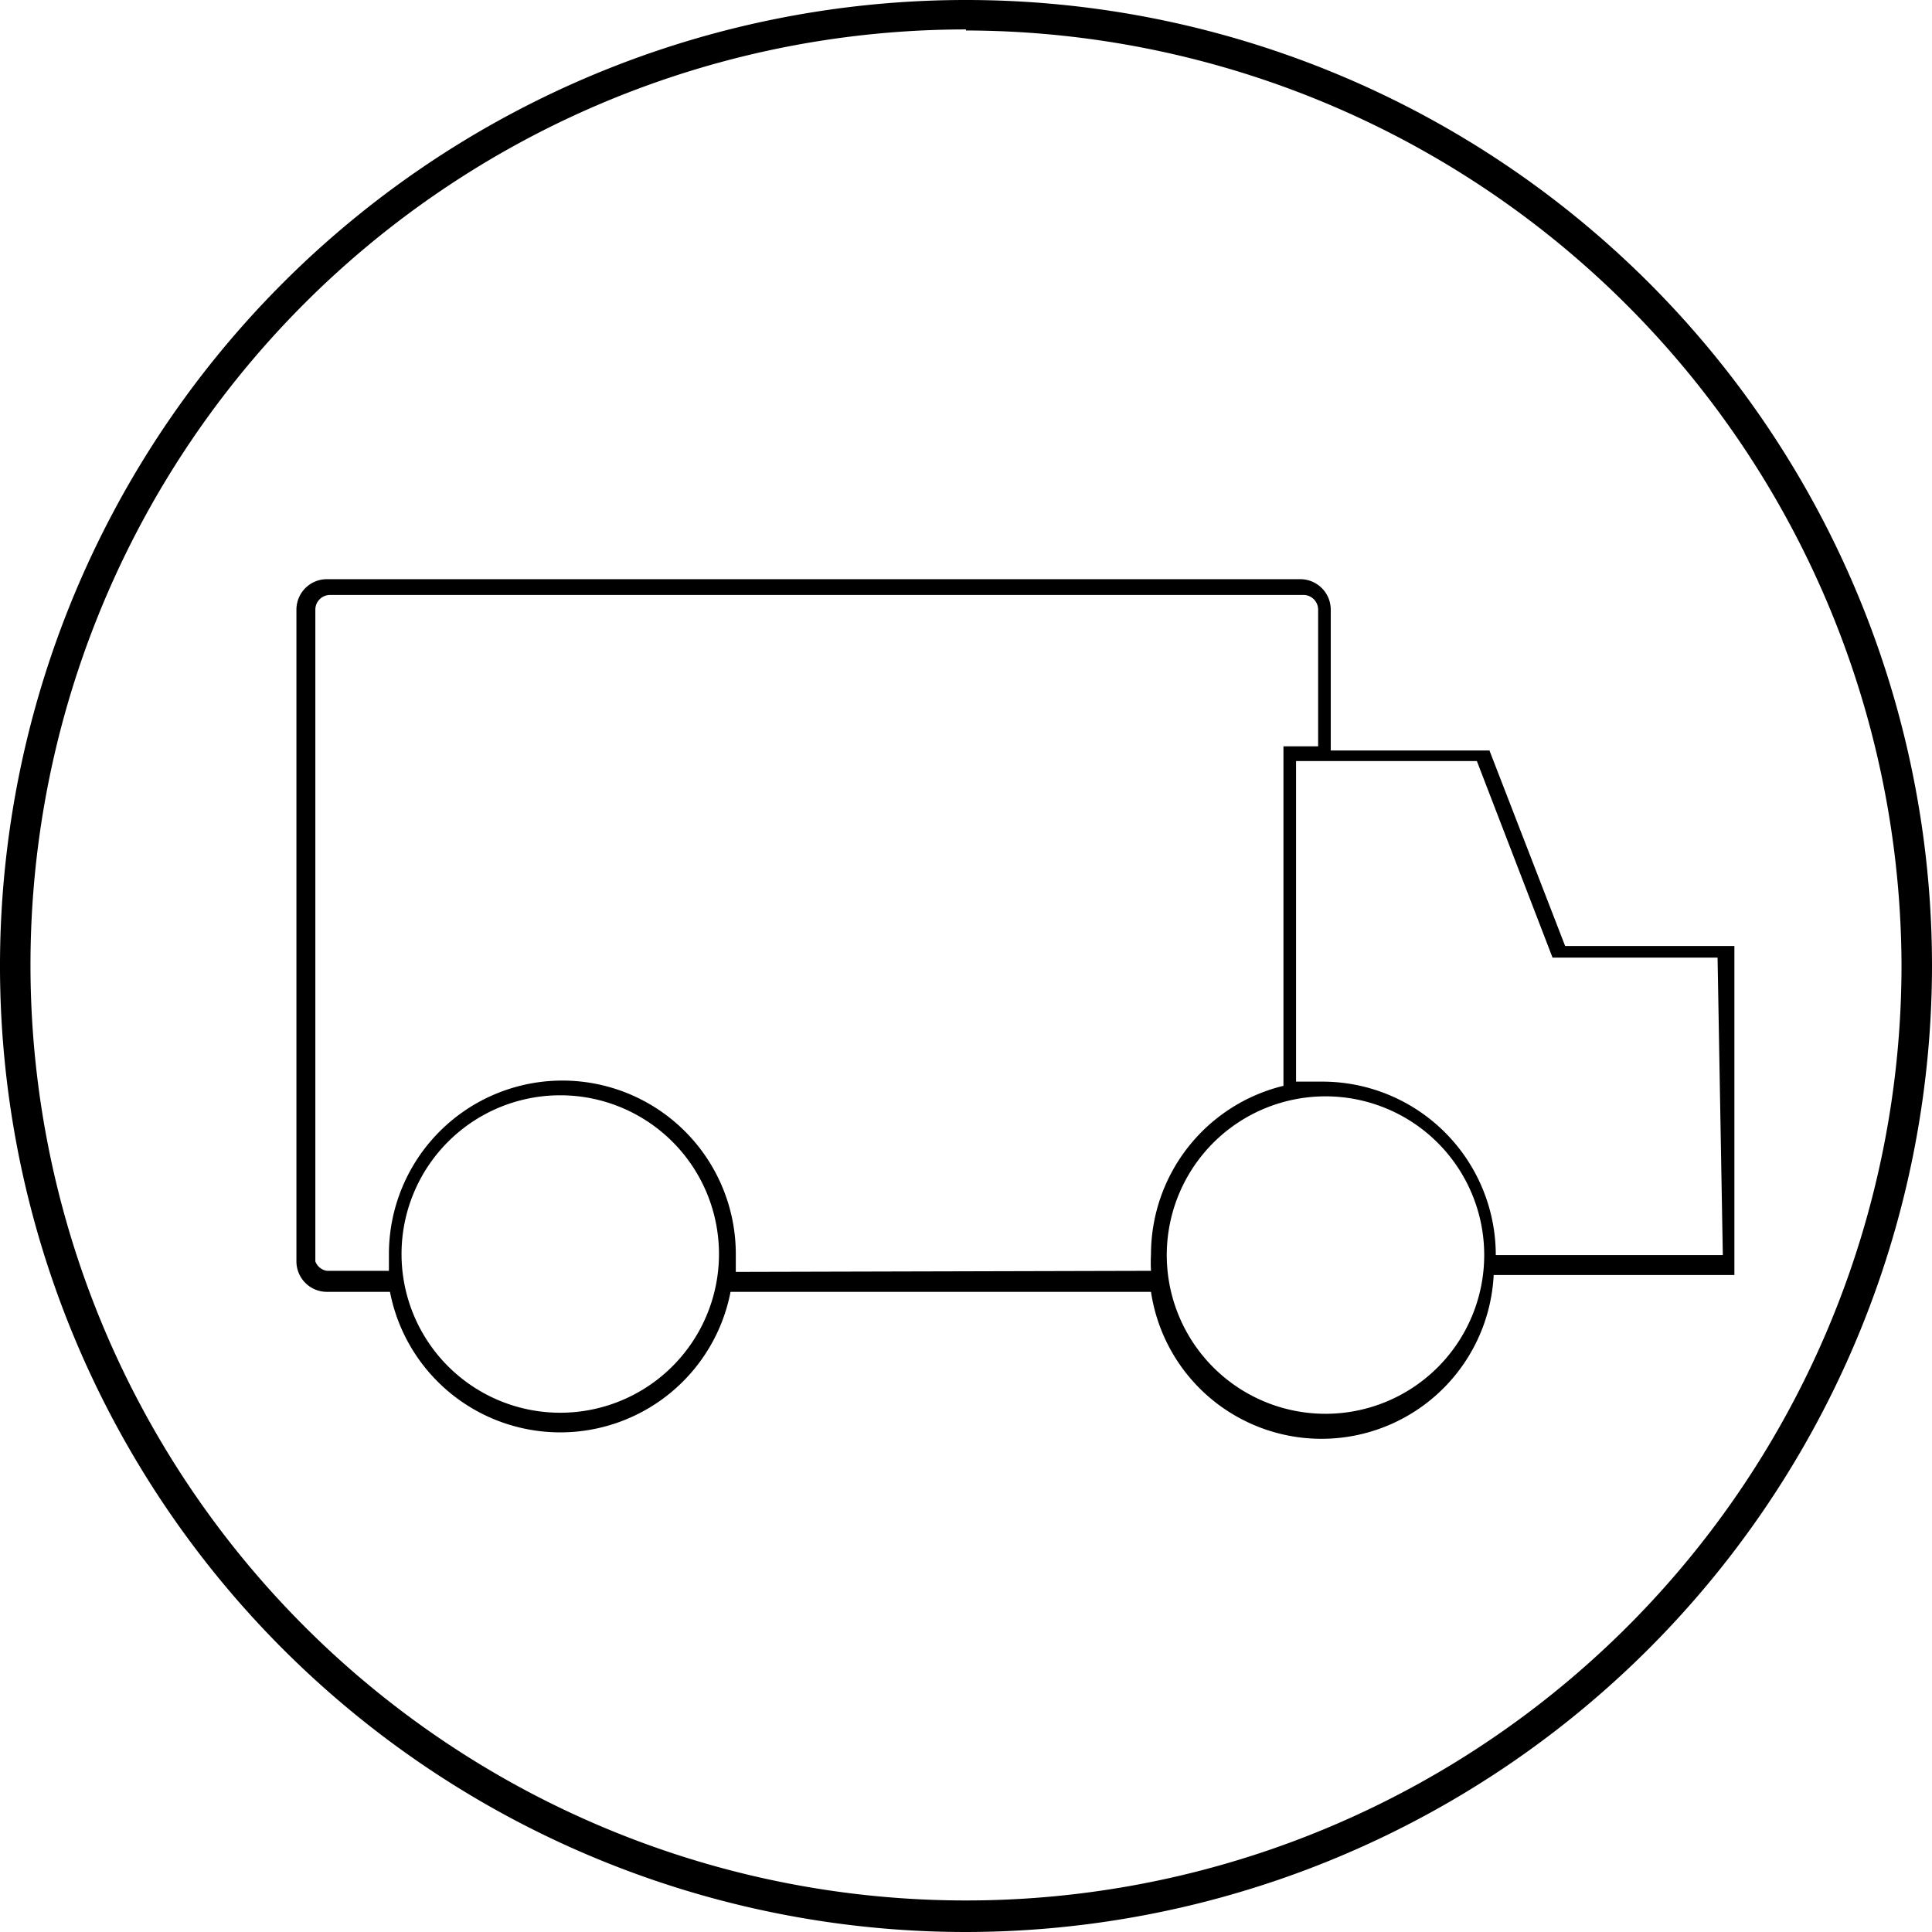
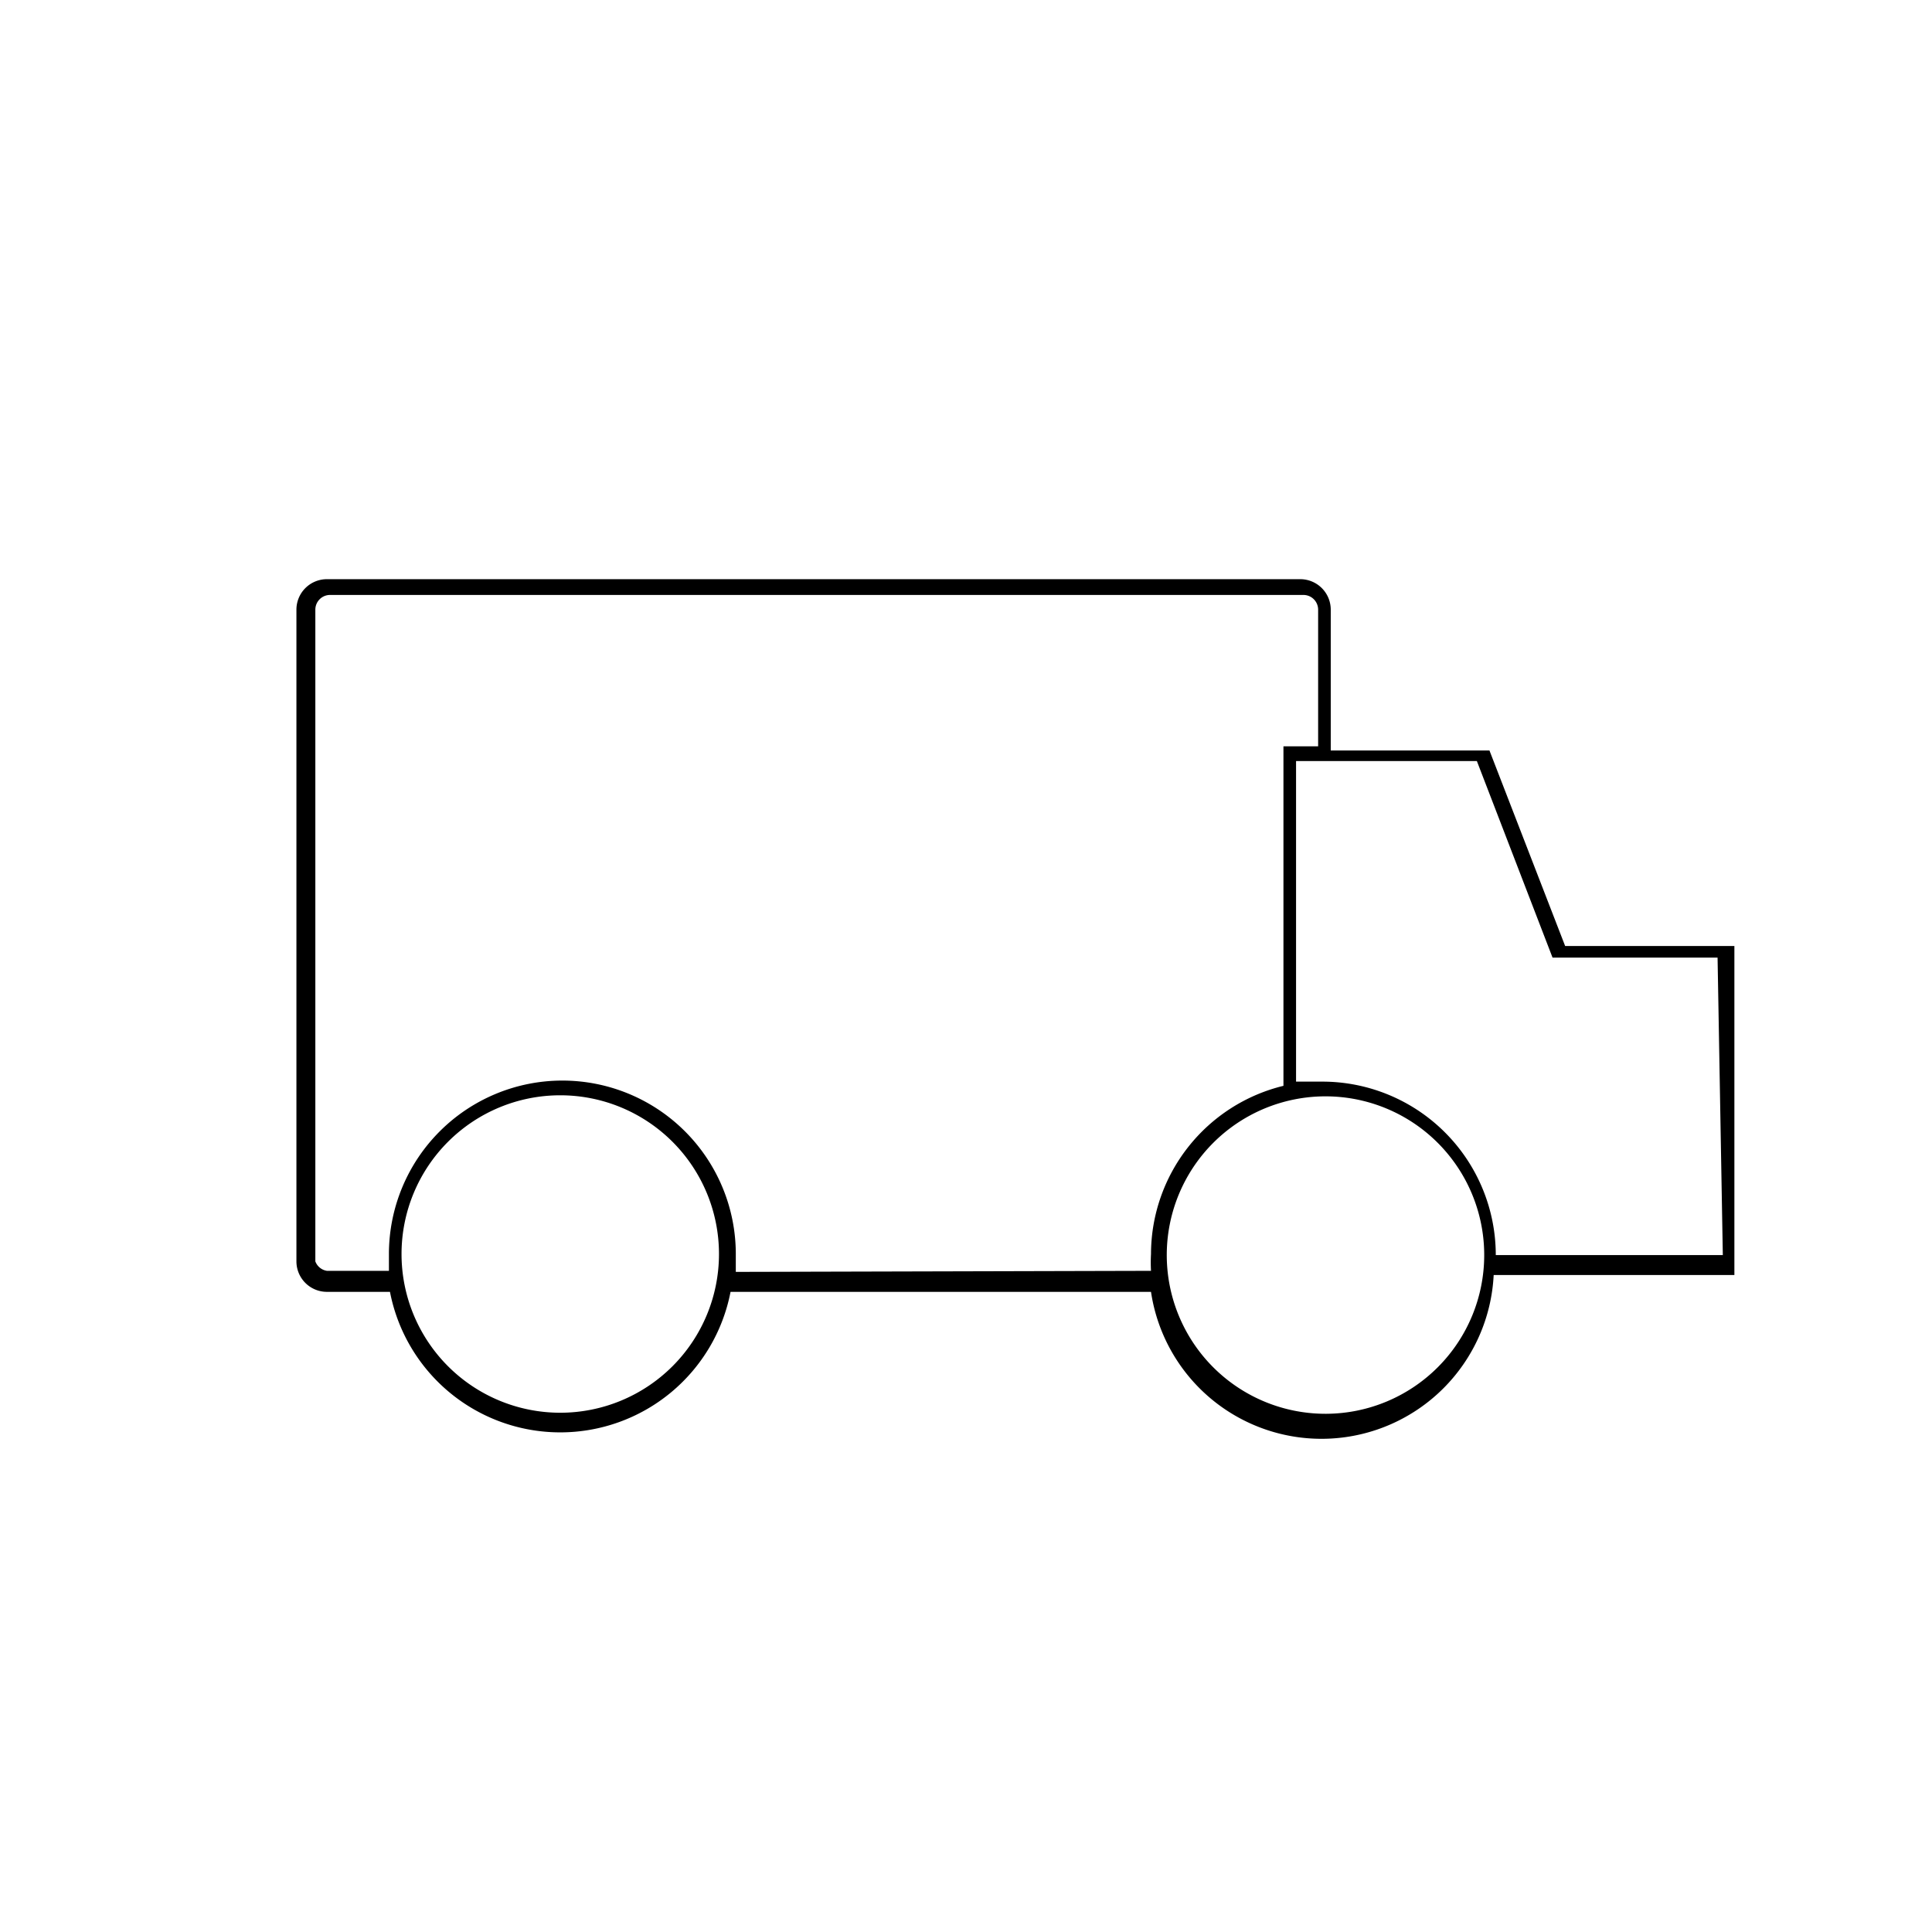
<svg xmlns="http://www.w3.org/2000/svg" viewBox="0 0 18.38 18.38">
-   <path d="m9.19 18.38a9.19 9.19 0 1 1 9.19-9.19 9.2 9.2 0 0 1 -9.19 9.19m0-18.1a8.9 8.9 0 1 0 8.9 8.91 8.92 8.92 0 0 0 -8.9-8.9" />
  <path d="m16.5 9h-1.61l-.72-1.86h-1.51v-1.34a.29.29 0 0 0 -.29-.29h-9.26a.29.29 0 0 0 -.29.29v6.2a.29.29 0 0 0 .29.29h.6a1.65 1.65 0 0 0 3.24 0h4a1.64 1.64 0 0 0 3.26-.16h2.29zm-11.17 4.44a1.51 1.51 0 1 1 1.51-1.51 1.51 1.51 0 0 1 -1.51 1.51m1.67-1.34c0-.1 0-.1 0-.17a1.65 1.65 0 0 0 -3.3 0v.16h-.59a.14.14 0 0 1 -.11-.09v-6.2a.14.14 0 0 1 .14-.14h9.26a.14.14 0 0 1 .14.14v1.3h-.33v3.23a1.65 1.65 0 0 0 -1.26 1.6 1.44 1.44 0 0 0 0 .16zm5.62 1.35a1.51 1.51 0 1 1 1.5-1.51 1.51 1.51 0 0 1 -1.5 1.51m3.77-1.51h-2.16a1.65 1.65 0 0 0 -1.65-1.65h-.25v-3.05h1.72l.72 1.87h1.57z" />
</svg>